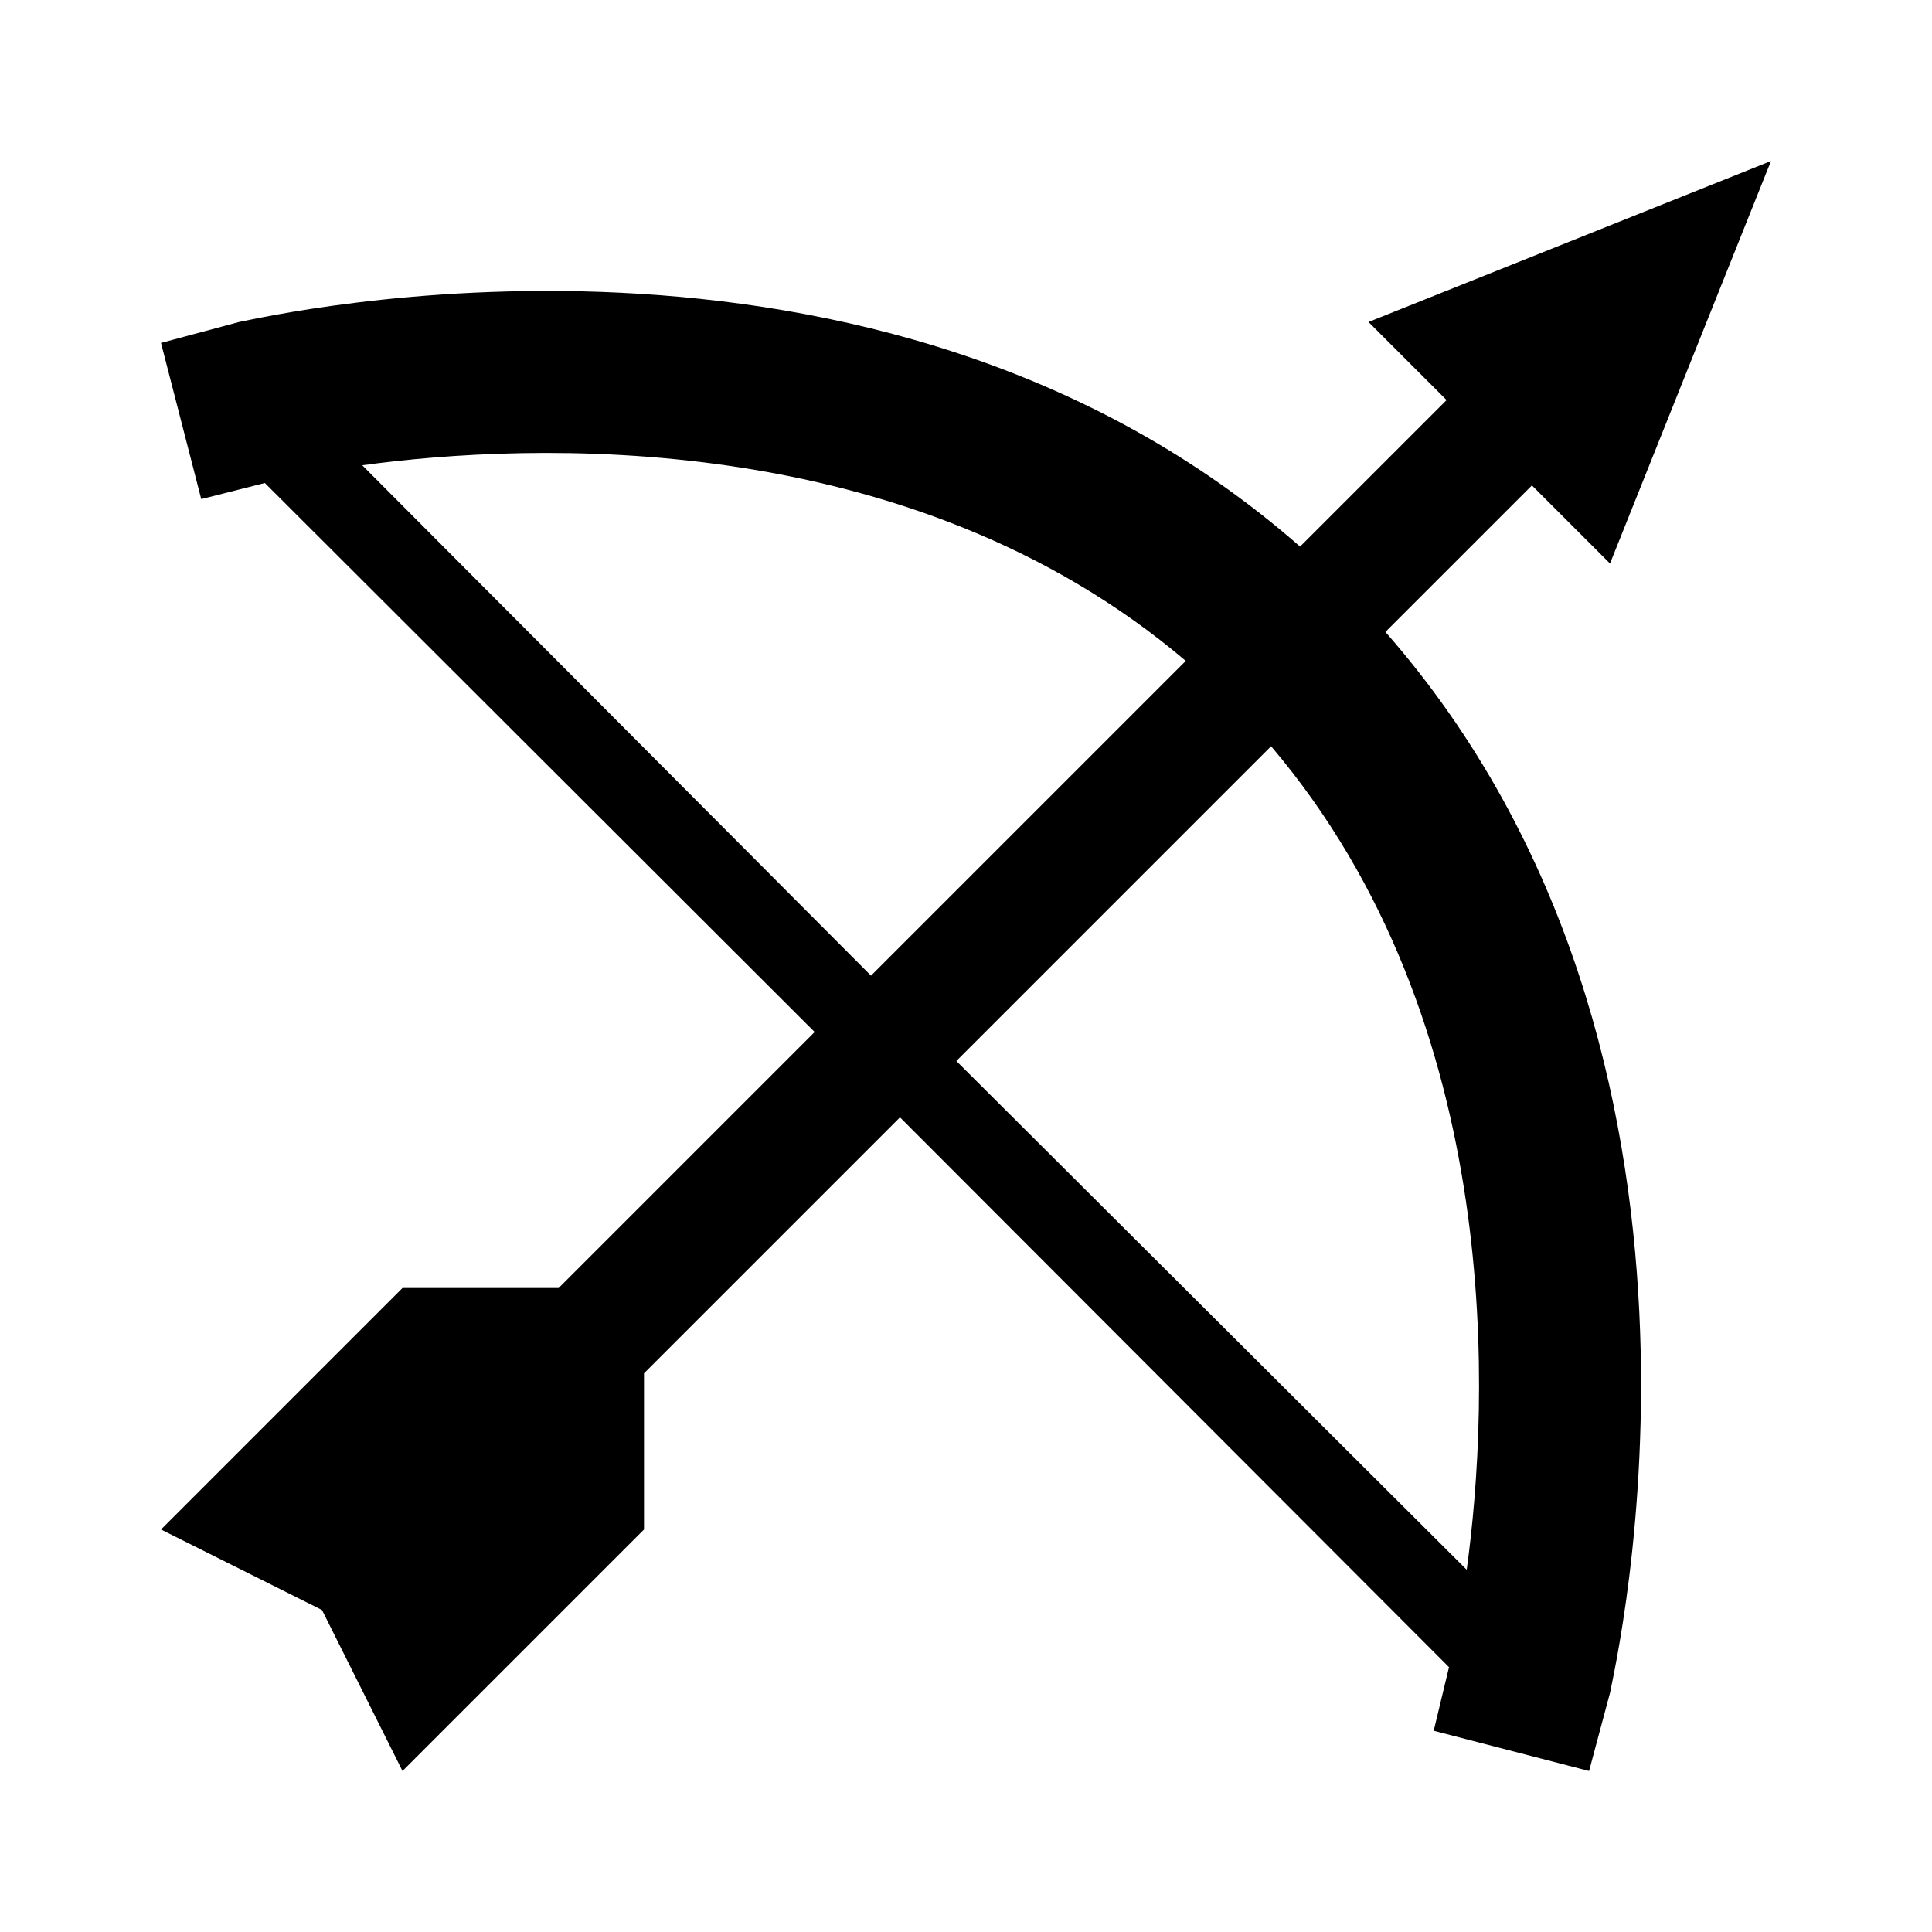
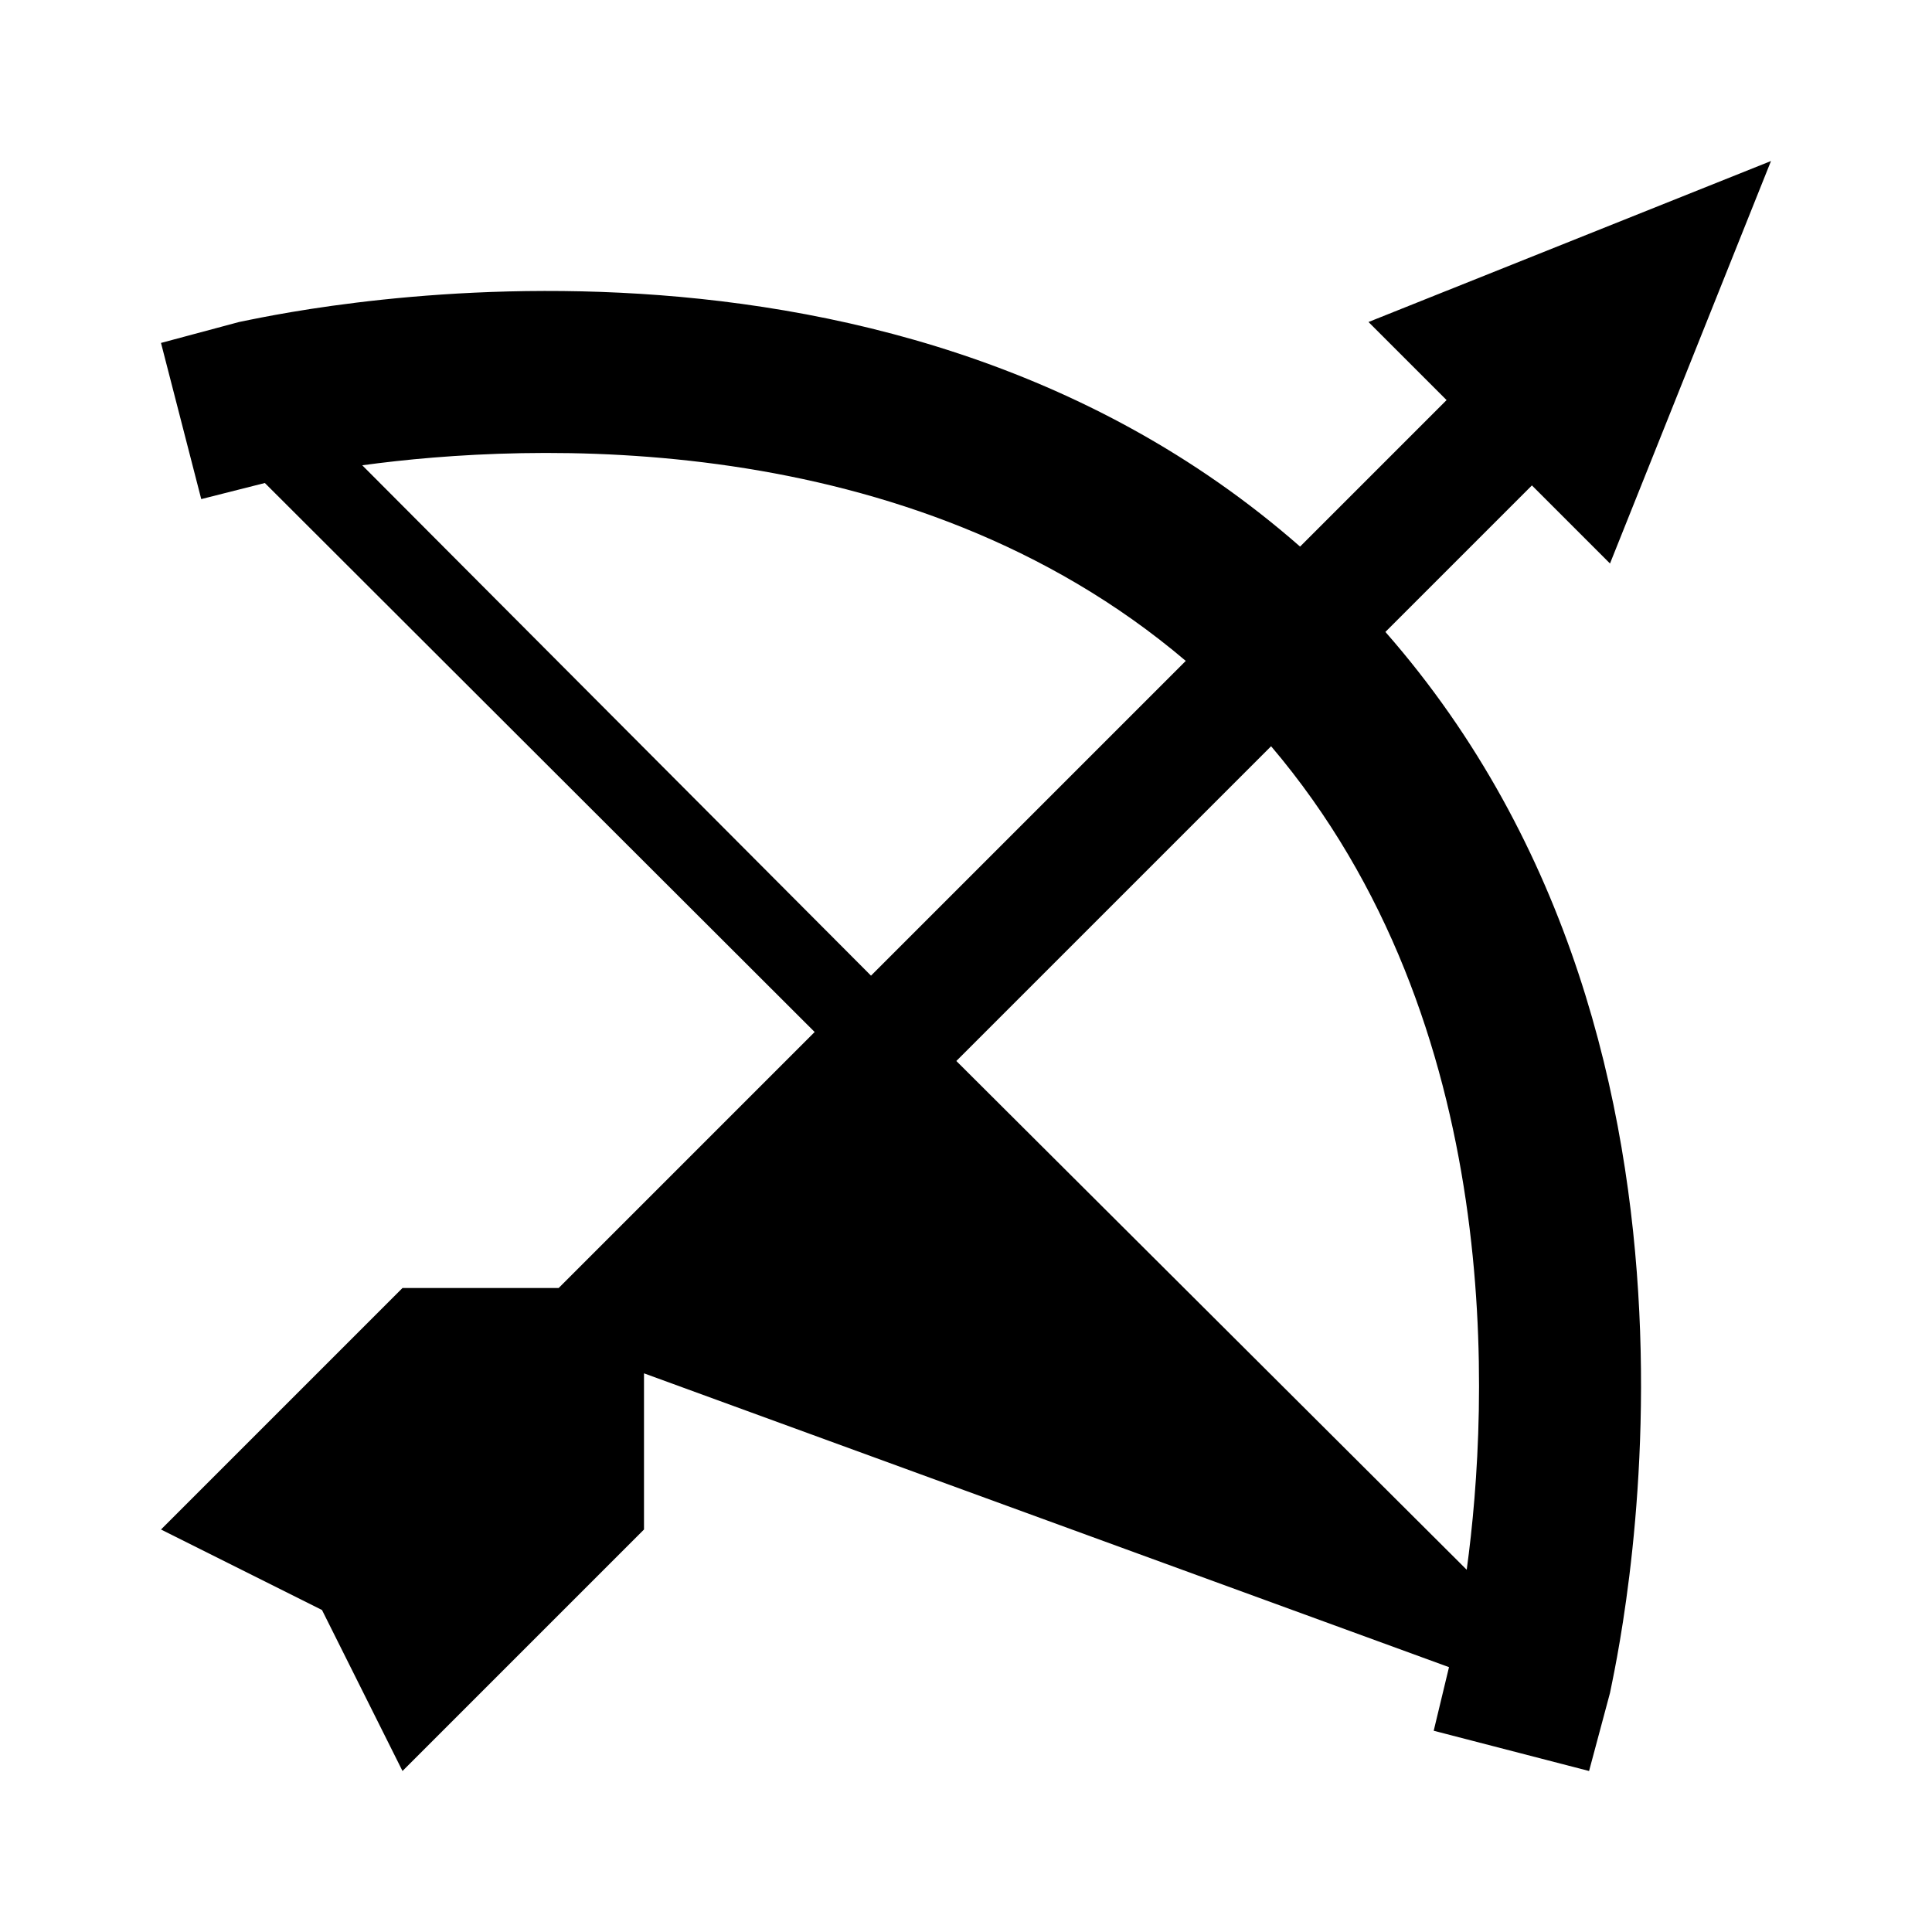
<svg xmlns="http://www.w3.org/2000/svg" aria-hidden="true" role="img" class="iconify iconify--mdi" width="32" height="32" preserveAspectRatio="xMidYMid meet" viewBox="0 0 24 24">
-   <path fill="currentColor" d="M19.03 6.03L20 7l2-5l-5 2l.97.97l-1.82 1.82C10.87 2.16 3.3 3.94 2.97 4L2 4.26l.5 1.94l.79-.2l6.83 6.82L6.94 16H5l-3 3l2 1l1 2l3-3v-1.94l3.18-3.18L18 20.71l-.19.79l1.93.5l.26-.97c.06-.33 1.84-7.9-2.79-13.18l1.82-1.82M4.5 5.78c2.05-.28 6.78-.5 10.23 2.43l-3.91 3.91L4.5 5.78M18.22 19.5l-6.34-6.32l3.91-3.91c2.93 3.45 2.71 8.18 2.43 10.23Z" />
+   <path fill="currentColor" d="M19.03 6.03L20 7l2-5l-5 2l.97.97l-1.82 1.82C10.87 2.16 3.3 3.94 2.97 4L2 4.26l.5 1.94l.79-.2l6.83 6.82L6.94 16H5l-3 3l2 1l1 2l3-3v-1.94L18 20.71l-.19.79l1.93.5l.26-.97c.06-.33 1.84-7.9-2.79-13.18l1.82-1.82M4.5 5.78c2.05-.28 6.78-.5 10.23 2.43l-3.91 3.91L4.5 5.78M18.22 19.5l-6.34-6.32l3.91-3.91c2.93 3.45 2.71 8.18 2.43 10.23Z" />
</svg>